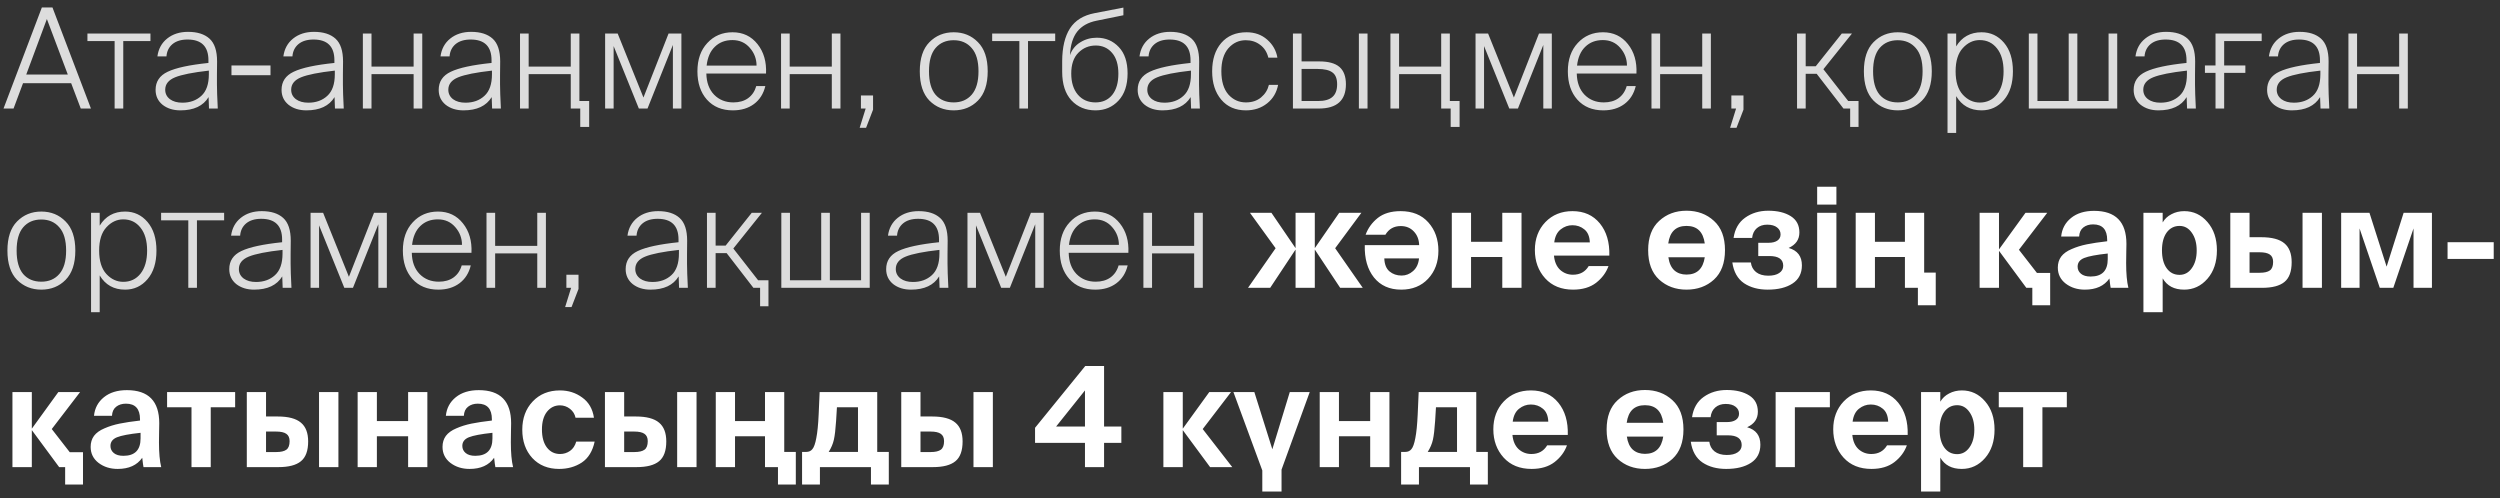
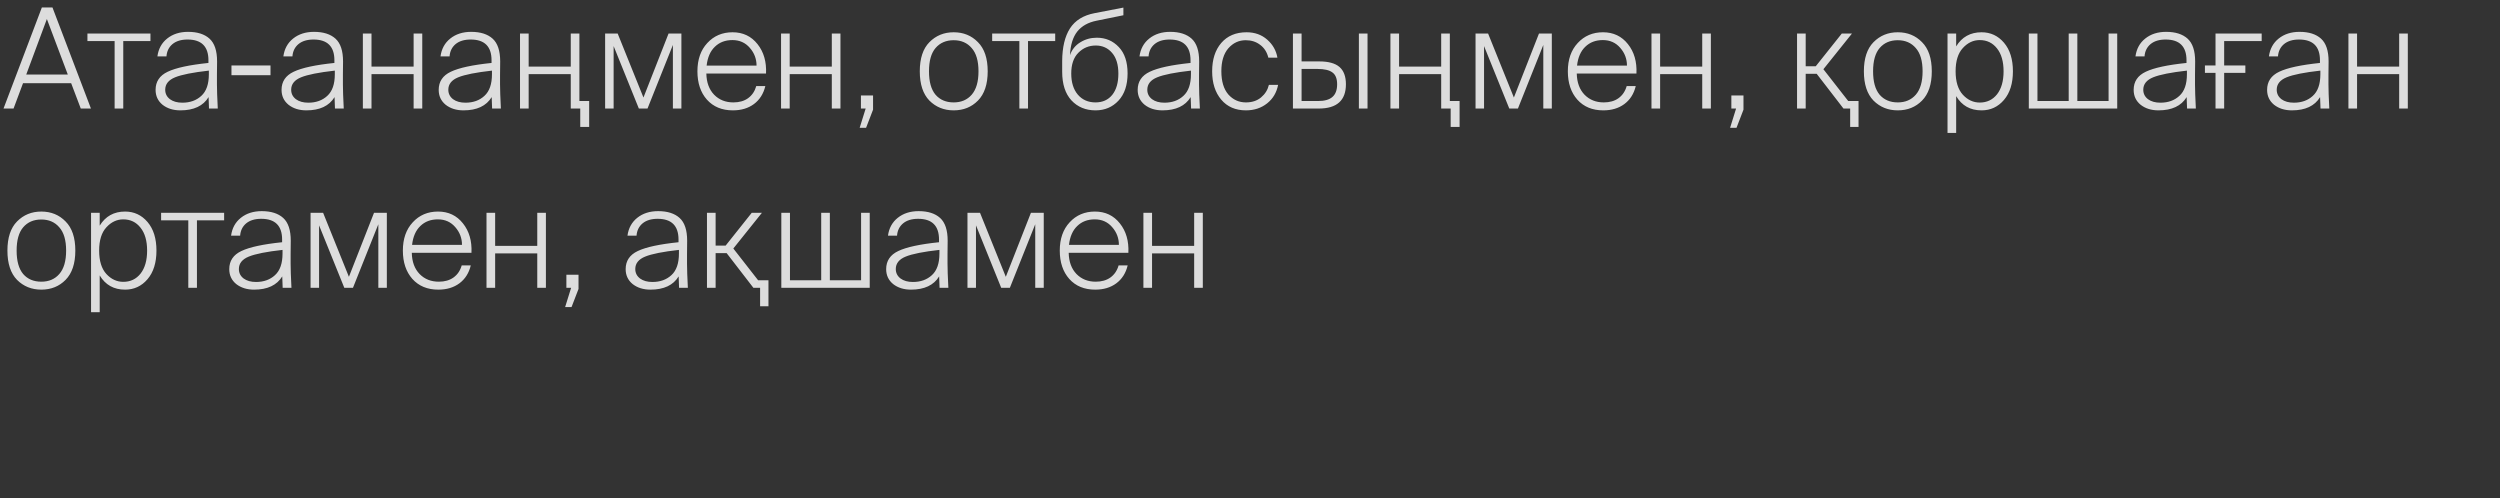
<svg xmlns="http://www.w3.org/2000/svg" width="251" height="50" viewBox="0 0 251 50" fill="none">
  <rect x="0" y="0" width="251" height="50" fill="#333333" stroke="none" />
  <path d="M0.353 10.898L4.203 0.748H5.267L9.131 10.898H8.109L7.143 8.35H2.313L1.361 10.898H0.353ZM4.707 1.91L2.635 7.482H6.807L4.707 1.91ZM12.376 10.898H11.508V4.122H8.778V3.366H15.106V4.122H12.376V10.898ZM16.587 9.008C16.587 9.4 16.746 9.718 17.063 9.96C17.381 10.194 17.796 10.31 18.309 10.31C19.084 10.31 19.718 10.082 20.213 9.624C20.717 9.167 20.969 8.444 20.969 7.454V7.09C19.373 7.268 18.244 7.492 17.581 7.762C16.919 8.033 16.587 8.448 16.587 9.008ZM20.983 10.898L20.941 9.75C20.4 10.637 19.457 11.08 18.113 11.08C17.395 11.08 16.797 10.893 16.321 10.52C15.854 10.137 15.621 9.638 15.621 9.022C15.621 8.192 16.027 7.585 16.839 7.202C17.66 6.81 19.023 6.516 20.927 6.32V6.054C20.927 4.664 20.227 3.968 18.827 3.968C18.192 3.968 17.689 4.122 17.315 4.43C16.951 4.738 16.75 5.149 16.713 5.662H15.803C15.906 4.906 16.233 4.309 16.783 3.87C17.343 3.422 18.043 3.198 18.883 3.198C19.817 3.198 20.535 3.427 21.039 3.884C21.543 4.342 21.795 5.102 21.795 6.166C21.795 6.558 21.791 7.006 21.781 7.51C21.781 8.005 21.781 8.332 21.781 8.49C21.781 8.994 21.809 9.797 21.865 10.898H20.983ZM27.159 7.552H23.239V6.572H27.159V7.552ZM29.234 9.008C29.234 9.4 29.392 9.718 29.71 9.96C30.027 10.194 30.442 10.31 30.956 10.31C31.73 10.31 32.365 10.082 32.86 9.624C33.364 9.167 33.616 8.444 33.616 7.454V7.09C32.02 7.268 30.89 7.492 30.228 7.762C29.565 8.033 29.234 8.448 29.234 9.008ZM33.63 10.898L33.588 9.75C33.046 10.637 32.104 11.08 30.76 11.08C30.041 11.08 29.444 10.893 28.968 10.52C28.501 10.137 28.268 9.638 28.268 9.022C28.268 8.192 28.674 7.585 29.486 7.202C30.307 6.81 31.67 6.516 33.574 6.32V6.054C33.574 4.664 32.874 3.968 31.474 3.968C30.839 3.968 30.335 4.122 29.962 4.43C29.598 4.738 29.397 5.149 29.36 5.662H28.45C28.552 4.906 28.879 4.309 29.43 3.87C29.99 3.422 30.69 3.198 31.53 3.198C32.463 3.198 33.182 3.427 33.686 3.884C34.19 4.342 34.442 5.102 34.442 6.166C34.442 6.558 34.437 7.006 34.428 7.51C34.428 8.005 34.428 8.332 34.428 8.49C34.428 8.994 34.456 9.797 34.512 10.898H33.63ZM37.299 10.898H36.431V3.366H37.299V6.684H41.527V3.366H42.395V10.898H41.527V7.44H37.299V10.898ZM45.011 9.008C45.011 9.4 45.17 9.718 45.487 9.96C45.804 10.194 46.22 10.31 46.733 10.31C47.508 10.31 48.142 10.082 48.637 9.624C49.141 9.167 49.393 8.444 49.393 7.454V7.09C47.797 7.268 46.668 7.492 46.005 7.762C45.342 8.033 45.011 8.448 45.011 9.008ZM49.407 10.898L49.365 9.75C48.824 10.637 47.881 11.08 46.537 11.08C45.818 11.08 45.221 10.893 44.745 10.52C44.278 10.137 44.045 9.638 44.045 9.022C44.045 8.192 44.451 7.585 45.263 7.202C46.084 6.81 47.447 6.516 49.351 6.32V6.054C49.351 4.664 48.651 3.968 47.251 3.968C46.616 3.968 46.112 4.122 45.739 4.43C45.375 4.738 45.174 5.149 45.137 5.662H44.227C44.33 4.906 44.656 4.309 45.207 3.87C45.767 3.422 46.467 3.198 47.307 3.198C48.24 3.198 48.959 3.427 49.463 3.884C49.967 4.342 50.219 5.102 50.219 6.166C50.219 6.558 50.214 7.006 50.205 7.51C50.205 8.005 50.205 8.332 50.205 8.49C50.205 8.994 50.233 9.797 50.289 10.898H49.407ZM59.153 12.746H58.257V10.898H57.304V7.44H53.077V10.898H52.209V3.366H53.077V6.684H57.304V3.366H58.172V10.142H59.153V12.746ZM61.608 10.898H60.754V3.366H62.014L64.603 9.792L67.124 3.366H68.412V10.898H67.558V4.514L65.01 10.898H64.141L61.608 4.626V10.898ZM73.577 11.08C72.485 11.08 71.617 10.721 70.973 10.002C70.338 9.284 70.021 8.336 70.021 7.16C70.021 5.975 70.352 5.028 71.015 4.318C71.677 3.6 72.522 3.24 73.549 3.24C74.594 3.24 75.429 3.637 76.055 4.43C76.68 5.214 76.965 6.199 76.909 7.384H70.917C70.935 8.28 71.197 8.99 71.701 9.512C72.205 10.025 72.849 10.282 73.633 10.282C74.221 10.282 74.711 10.142 75.103 9.862C75.504 9.573 75.779 9.167 75.929 8.644H76.839C76.652 9.419 76.269 10.021 75.691 10.45C75.121 10.87 74.417 11.08 73.577 11.08ZM75.285 4.808C74.837 4.286 74.253 4.024 73.535 4.024C72.816 4.024 72.228 4.248 71.771 4.696C71.313 5.135 71.038 5.765 70.945 6.586H75.957C75.957 5.914 75.733 5.322 75.285 4.808ZM79.285 10.898H78.418V3.366H79.285V6.684H83.513V3.366H84.382V10.898H83.513V7.44H79.285V10.898ZM86.437 10.898V9.582H87.655V11.01L86.955 12.83H86.311L86.913 10.898H86.437ZM93.929 4.822C93.49 5.336 93.271 6.115 93.271 7.16C93.271 8.206 93.49 8.99 93.929 9.512C94.377 10.025 94.983 10.282 95.749 10.282C96.505 10.282 97.107 10.025 97.555 9.512C98.012 8.99 98.241 8.206 98.241 7.16C98.241 6.115 98.012 5.336 97.555 4.822C97.107 4.3 96.505 4.038 95.749 4.038C94.983 4.038 94.377 4.3 93.929 4.822ZM93.313 10.1C92.669 9.438 92.347 8.458 92.347 7.16C92.347 5.863 92.669 4.888 93.313 4.234C93.966 3.572 94.778 3.24 95.749 3.24C96.729 3.24 97.541 3.572 98.185 4.234C98.838 4.888 99.165 5.863 99.165 7.16C99.165 8.458 98.838 9.438 98.185 10.1C97.541 10.754 96.729 11.08 95.749 11.08C94.778 11.08 93.966 10.754 93.313 10.1ZM103.212 10.898H102.344V4.122H99.614V3.366H105.942V4.122H103.212V10.898ZM109.989 11.08C108.999 11.08 108.192 10.744 107.567 10.072C106.951 9.4 106.643 8.444 106.643 7.202V6.124C106.652 4.743 106.913 3.651 107.427 2.848C107.949 2.046 108.771 1.537 109.891 1.322L112.789 0.762V1.532L110.101 2.078C109.251 2.246 108.603 2.61 108.155 3.17C107.716 3.73 107.473 4.519 107.427 5.536C107.623 4.976 107.968 4.547 108.463 4.248C108.957 3.94 109.508 3.786 110.115 3.786C111.001 3.786 111.739 4.099 112.327 4.724C112.915 5.34 113.209 6.222 113.209 7.37C113.209 8.537 112.905 9.447 112.299 10.1C111.692 10.754 110.922 11.08 109.989 11.08ZM109.989 10.282C110.698 10.282 111.258 10.03 111.669 9.526C112.079 9.013 112.285 8.304 112.285 7.398C112.285 6.493 112.075 5.798 111.655 5.312C111.235 4.818 110.689 4.57 110.017 4.57C109.326 4.57 108.743 4.813 108.267 5.298C107.791 5.774 107.553 6.47 107.553 7.384C107.553 8.271 107.772 8.976 108.211 9.498C108.659 10.021 109.251 10.282 109.989 10.282ZM115.189 9.008C115.189 9.4 115.347 9.718 115.665 9.96C115.982 10.194 116.397 10.31 116.911 10.31C117.685 10.31 118.32 10.082 118.815 9.624C119.319 9.167 119.571 8.444 119.571 7.454V7.09C117.975 7.268 116.845 7.492 116.183 7.762C115.52 8.033 115.189 8.448 115.189 9.008ZM119.585 10.898L119.543 9.75C119.001 10.637 118.059 11.08 116.715 11.08C115.996 11.08 115.399 10.893 114.923 10.52C114.456 10.137 114.223 9.638 114.223 9.022C114.223 8.192 114.629 7.585 115.441 7.202C116.262 6.81 117.625 6.516 119.529 6.32V6.054C119.529 4.664 118.829 3.968 117.429 3.968C116.794 3.968 116.29 4.122 115.917 4.43C115.553 4.738 115.352 5.149 115.315 5.662H114.405C114.507 4.906 114.834 4.309 115.385 3.87C115.945 3.422 116.645 3.198 117.485 3.198C118.418 3.198 119.137 3.427 119.641 3.884C120.145 4.342 120.397 5.102 120.397 6.166C120.397 6.558 120.392 7.006 120.383 7.51C120.383 8.005 120.383 8.332 120.383 8.49C120.383 8.994 120.411 9.797 120.467 10.898H119.585ZM125.158 3.24C125.98 3.24 126.67 3.488 127.23 3.982C127.79 4.477 128.131 5.079 128.252 5.788H127.342C127.202 5.228 126.927 4.799 126.516 4.5C126.115 4.192 125.634 4.038 125.074 4.038C124.384 4.038 123.8 4.309 123.324 4.85C122.858 5.392 122.624 6.157 122.624 7.146C122.624 8.164 122.858 8.943 123.324 9.484C123.8 10.016 124.388 10.282 125.088 10.282C125.704 10.282 126.213 10.114 126.614 9.778C127.016 9.442 127.277 9.022 127.398 8.518H128.322C128.173 9.293 127.804 9.914 127.216 10.38C126.628 10.847 125.919 11.08 125.088 11.08C124.043 11.08 123.217 10.721 122.61 10.002C122.004 9.284 121.7 8.336 121.7 7.16C121.7 5.975 122.004 5.028 122.61 4.318C123.226 3.6 124.076 3.24 125.158 3.24ZM132.4 10.898H129.81V3.366H130.678V6.166H132.456C133.38 6.166 134.057 6.353 134.486 6.726C134.915 7.1 135.13 7.678 135.13 8.462C135.13 10.086 134.22 10.898 132.4 10.898ZM130.678 6.922V10.142H132.344C132.988 10.142 133.464 10.007 133.772 9.736C134.089 9.466 134.248 9.041 134.248 8.462C134.248 7.893 134.089 7.496 133.772 7.272C133.464 7.039 132.965 6.922 132.274 6.922H130.678ZM137.3 10.898H136.432V3.366H137.3V10.898ZM146.543 12.746H145.647V10.898H144.695V7.44H140.467V10.898H139.599V3.366H140.467V6.684H144.695V3.366H145.563V10.142H146.543V12.746ZM148.998 10.898H148.144V3.366H149.404L151.994 9.792L154.514 3.366H155.802V10.898H154.948V4.514L152.4 10.898H151.532L148.998 4.626V10.898ZM160.967 11.08C159.875 11.08 159.007 10.721 158.363 10.002C157.729 9.284 157.411 8.336 157.411 7.16C157.411 5.975 157.743 5.028 158.405 4.318C159.068 3.6 159.913 3.24 160.939 3.24C161.985 3.24 162.82 3.637 163.445 4.43C164.071 5.214 164.355 6.199 164.299 7.384H158.307C158.326 8.28 158.587 8.99 159.091 9.512C159.595 10.025 160.239 10.282 161.023 10.282C161.611 10.282 162.101 10.142 162.493 9.862C162.895 9.573 163.17 9.167 163.319 8.644H164.229C164.043 9.419 163.66 10.021 163.081 10.45C162.512 10.87 161.807 11.08 160.967 11.08ZM162.675 4.808C162.227 4.286 161.644 4.024 160.925 4.024C160.207 4.024 159.619 4.248 159.161 4.696C158.704 5.135 158.429 5.765 158.335 6.586H163.347C163.347 5.914 163.123 5.322 162.675 4.808ZM166.676 10.898H165.808V3.366H166.676V6.684H170.904V3.366H171.772V10.898H170.904V7.44H166.676V10.898ZM173.828 10.898V9.582H175.046V11.01L174.346 12.83H173.702L174.304 10.898H173.828ZM186.597 12.746H185.757V10.898H185.085L182.397 7.412H181.291V10.898H180.423V3.366H181.291V6.656H182.299L184.917 3.366H185.939L183.069 6.95L185.561 10.142H186.597V12.746ZM188.716 4.822C188.277 5.336 188.058 6.115 188.058 7.16C188.058 8.206 188.277 8.99 188.716 9.512C189.164 10.025 189.771 10.282 190.536 10.282C191.292 10.282 191.894 10.025 192.342 9.512C192.799 8.99 193.028 8.206 193.028 7.16C193.028 6.115 192.799 5.336 192.342 4.822C191.894 4.3 191.292 4.038 190.536 4.038C189.771 4.038 189.164 4.3 188.716 4.822ZM188.1 10.1C187.456 9.438 187.134 8.458 187.134 7.16C187.134 5.863 187.456 4.888 188.1 4.234C188.753 3.572 189.565 3.24 190.536 3.24C191.516 3.24 192.328 3.572 192.972 4.234C193.625 4.888 193.952 5.863 193.952 7.16C193.952 8.458 193.625 9.438 192.972 10.1C192.328 10.754 191.516 11.08 190.536 11.08C189.565 11.08 188.753 10.754 188.1 10.1ZM197.071 4.822C196.585 5.345 196.343 6.124 196.343 7.16C196.343 8.196 196.585 8.98 197.071 9.512C197.556 10.035 198.121 10.296 198.765 10.296C199.483 10.296 200.062 10.021 200.501 9.47C200.939 8.91 201.159 8.14 201.159 7.16C201.159 6.18 200.939 5.415 200.501 4.864C200.062 4.304 199.483 4.024 198.765 4.024C198.121 4.024 197.556 4.29 197.071 4.822ZM201.201 4.29C201.798 4.99 202.097 5.947 202.097 7.16C202.097 8.374 201.798 9.33 201.201 10.03C200.603 10.73 199.852 11.08 198.947 11.08C197.817 11.08 196.968 10.604 196.399 9.652V13.348H195.531V3.366H196.399V4.654C196.977 3.712 197.827 3.24 198.947 3.24C199.852 3.24 200.603 3.59 201.201 4.29ZM212.569 10.898H203.693V3.366H204.561V10.142H207.697V3.366H208.565V10.142H211.701V3.366H212.569V10.898ZM215.185 9.008C215.185 9.4 215.344 9.718 215.661 9.96C215.978 10.194 216.394 10.31 216.907 10.31C217.682 10.31 218.316 10.082 218.811 9.624C219.315 9.167 219.567 8.444 219.567 7.454V7.09C217.971 7.268 216.842 7.492 216.179 7.762C215.516 8.033 215.185 8.448 215.185 9.008ZM219.581 10.898L219.539 9.75C218.998 10.637 218.055 11.08 216.711 11.08C215.992 11.08 215.395 10.893 214.919 10.52C214.452 10.137 214.219 9.638 214.219 9.022C214.219 8.192 214.625 7.585 215.437 7.202C216.258 6.81 217.621 6.516 219.525 6.32V6.054C219.525 4.664 218.825 3.968 217.425 3.968C216.79 3.968 216.286 4.122 215.913 4.43C215.549 4.738 215.348 5.149 215.311 5.662H214.401C214.504 4.906 214.83 4.309 215.381 3.87C215.941 3.422 216.641 3.198 217.481 3.198C218.414 3.198 219.133 3.427 219.637 3.884C220.141 4.342 220.393 5.102 220.393 6.166C220.393 6.558 220.388 7.006 220.379 7.51C220.379 8.005 220.379 8.332 220.379 8.49C220.379 8.994 220.407 9.797 220.463 10.898H219.581ZM223.306 10.898H222.438V7.314H221.374V6.572H222.438V3.366H227.072V4.122H223.306V6.572H225.434V7.314H223.306V10.898ZM228.583 9.008C228.583 9.4 228.742 9.718 229.059 9.96C229.377 10.194 229.792 10.31 230.305 10.31C231.08 10.31 231.715 10.082 232.209 9.624C232.713 9.167 232.965 8.444 232.965 7.454V7.09C231.369 7.268 230.24 7.492 229.577 7.762C228.915 8.033 228.583 8.448 228.583 9.008ZM232.979 10.898L232.937 9.75C232.396 10.637 231.453 11.08 230.109 11.08C229.391 11.08 228.793 10.893 228.317 10.52C227.851 10.137 227.617 9.638 227.617 9.022C227.617 8.192 228.023 7.585 228.835 7.202C229.657 6.81 231.019 6.516 232.923 6.32V6.054C232.923 4.664 232.223 3.968 230.823 3.968C230.189 3.968 229.685 4.122 229.311 4.43C228.947 4.738 228.747 5.149 228.709 5.662H227.799C227.902 4.906 228.229 4.309 228.779 3.87C229.339 3.422 230.039 3.198 230.879 3.198C231.813 3.198 232.531 3.427 233.035 3.884C233.539 4.342 233.791 5.102 233.791 6.166C233.791 6.558 233.787 7.006 233.777 7.51C233.777 8.005 233.777 8.332 233.777 8.49C233.777 8.994 233.805 9.797 233.861 10.898H232.979ZM236.649 10.898H235.781V3.366H236.649V6.684H240.877V3.366H241.745V10.898H240.877V7.44H236.649V10.898ZM2.327 22.822C1.889 23.335 1.669 24.115 1.669 25.16C1.669 26.206 1.889 26.989 2.327 27.512C2.775 28.026 3.382 28.282 4.147 28.282C4.903 28.282 5.505 28.026 5.953 27.512C6.411 26.989 6.639 26.206 6.639 25.16C6.639 24.115 6.411 23.335 5.953 22.822C5.505 22.299 4.903 22.038 4.147 22.038C3.382 22.038 2.775 22.299 2.327 22.822ZM1.711 28.1C1.067 27.438 0.745 26.457 0.745 25.16C0.745 23.863 1.067 22.887 1.711 22.234C2.365 21.572 3.177 21.24 4.147 21.24C5.127 21.24 5.939 21.572 6.583 22.234C7.237 22.887 7.563 23.863 7.563 25.16C7.563 26.457 7.237 27.438 6.583 28.1C5.939 28.753 5.127 29.08 4.147 29.08C3.177 29.08 2.365 28.753 1.711 28.1ZM10.682 22.822C10.197 23.345 9.954 24.124 9.954 25.16C9.954 26.196 10.197 26.98 10.682 27.512C11.168 28.035 11.732 28.296 12.376 28.296C13.095 28.296 13.674 28.021 14.112 27.47C14.551 26.91 14.77 26.14 14.77 25.16C14.77 24.18 14.551 23.415 14.112 22.864C13.674 22.304 13.095 22.024 12.376 22.024C11.732 22.024 11.168 22.29 10.682 22.822ZM14.812 22.29C15.409 22.99 15.708 23.947 15.708 25.16C15.708 26.373 15.409 27.33 14.812 28.03C14.215 28.73 13.463 29.08 12.558 29.08C11.429 29.08 10.579 28.604 10.01 27.652V31.348H9.142V21.366H10.01V22.654C10.589 21.712 11.438 21.24 12.558 21.24C13.463 21.24 14.215 21.59 14.812 22.29ZM19.773 28.898H18.905V22.122H16.175V21.366H22.503V22.122H19.773V28.898ZM23.984 27.008C23.984 27.4 24.142 27.718 24.46 27.96C24.777 28.194 25.192 28.31 25.706 28.31C26.48 28.31 27.115 28.081 27.61 27.624C28.114 27.167 28.366 26.444 28.366 25.454V25.09C26.77 25.267 25.64 25.491 24.978 25.762C24.315 26.033 23.984 26.448 23.984 27.008ZM28.38 28.898L28.338 27.75C27.796 28.637 26.854 29.08 25.51 29.08C24.791 29.08 24.194 28.893 23.718 28.52C23.251 28.137 23.018 27.638 23.018 27.022C23.018 26.192 23.424 25.585 24.236 25.202C25.057 24.81 26.42 24.516 28.324 24.32V24.054C28.324 22.663 27.624 21.968 26.224 21.968C25.589 21.968 25.085 22.122 24.712 22.43C24.348 22.738 24.147 23.149 24.11 23.662H23.2C23.302 22.906 23.629 22.309 24.18 21.87C24.74 21.422 25.44 21.198 26.28 21.198C27.213 21.198 27.932 21.427 28.436 21.884C28.94 22.341 29.192 23.102 29.192 24.166C29.192 24.558 29.187 25.006 29.178 25.51C29.178 26.005 29.178 26.331 29.178 26.49C29.178 26.994 29.206 27.797 29.262 28.898H28.38ZM32.035 28.898H31.181V21.366H32.441L35.031 27.792L37.551 21.366H38.839V28.898H37.985V22.514L35.437 28.898H34.569L32.035 22.626V28.898ZM44.004 29.08C42.912 29.08 42.044 28.721 41.4 28.002C40.766 27.284 40.448 26.336 40.448 25.16C40.448 23.975 40.78 23.027 41.442 22.318C42.105 21.599 42.95 21.24 43.976 21.24C45.022 21.24 45.857 21.637 46.482 22.43C47.108 23.214 47.392 24.199 47.336 25.384H41.344C41.363 26.28 41.624 26.989 42.128 27.512C42.632 28.026 43.276 28.282 44.06 28.282C44.648 28.282 45.138 28.142 45.53 27.862C45.932 27.573 46.207 27.167 46.356 26.644H47.266C47.08 27.419 46.697 28.021 46.118 28.45C45.549 28.87 44.844 29.08 44.004 29.08ZM45.712 22.808C45.264 22.285 44.681 22.024 43.962 22.024C43.244 22.024 42.656 22.248 42.198 22.696C41.741 23.135 41.466 23.765 41.372 24.586H46.384C46.384 23.914 46.16 23.322 45.712 22.808ZM49.713 28.898H48.845V21.366H49.713V24.684H53.941V21.366H54.809V28.898H53.941V25.44H49.713V28.898ZM56.865 28.898V27.582H58.083V29.01L57.383 30.83H56.739L57.341 28.898H56.865ZM63.782 27.008C63.782 27.4 63.941 27.718 64.258 27.96C64.576 28.194 64.991 28.31 65.504 28.31C66.279 28.31 66.914 28.081 67.409 27.624C67.912 27.167 68.165 26.444 68.165 25.454V25.09C66.569 25.267 65.439 25.491 64.776 25.762C64.114 26.033 63.782 26.448 63.782 27.008ZM68.178 28.898L68.136 27.75C67.595 28.637 66.653 29.08 65.308 29.08C64.59 29.08 63.992 28.893 63.517 28.52C63.05 28.137 62.816 27.638 62.816 27.022C62.816 26.192 63.222 25.585 64.034 25.202C64.856 24.81 66.219 24.516 68.123 24.32V24.054C68.123 22.663 67.422 21.968 66.022 21.968C65.388 21.968 64.884 22.122 64.51 22.43C64.147 22.738 63.946 23.149 63.908 23.662H62.998C63.101 22.906 63.428 22.309 63.978 21.87C64.538 21.422 65.239 21.198 66.079 21.198C67.012 21.198 67.731 21.427 68.234 21.884C68.739 22.341 68.99 23.102 68.99 24.166C68.99 24.558 68.986 25.006 68.977 25.51C68.977 26.005 68.977 26.331 68.977 26.49C68.977 26.994 69.004 27.797 69.061 28.898H68.178ZM77.154 30.746H76.314V28.898H75.642L72.954 25.412H71.848V28.898H70.98V21.366H71.848V24.656H72.856L75.474 21.366H76.496L73.626 24.95L76.118 28.142H77.154V30.746ZM87.321 28.898H78.445V21.366H79.313V28.142H82.449V21.366H83.317V28.142H86.453V21.366H87.321V28.898ZM89.937 27.008C89.937 27.4 90.096 27.718 90.413 27.96C90.73 28.194 91.145 28.31 91.659 28.31C92.433 28.31 93.068 28.081 93.563 27.624C94.067 27.167 94.319 26.444 94.319 25.454V25.09C92.723 25.267 91.594 25.491 90.931 25.762C90.268 26.033 89.937 26.448 89.937 27.008ZM94.333 28.898L94.291 27.75C93.749 28.637 92.807 29.08 91.463 29.08C90.744 29.08 90.147 28.893 89.671 28.52C89.204 28.137 88.971 27.638 88.971 27.022C88.971 26.192 89.377 25.585 90.189 25.202C91.01 24.81 92.373 24.516 94.277 24.32V24.054C94.277 22.663 93.577 21.968 92.177 21.968C91.542 21.968 91.038 22.122 90.665 22.43C90.301 22.738 90.1 23.149 90.063 23.662H89.153C89.255 22.906 89.582 22.309 90.133 21.87C90.693 21.422 91.393 21.198 92.233 21.198C93.166 21.198 93.885 21.427 94.389 21.884C94.893 22.341 95.145 23.102 95.145 24.166C95.145 24.558 95.14 25.006 95.131 25.51C95.131 26.005 95.131 26.331 95.131 26.49C95.131 26.994 95.159 27.797 95.215 28.898H94.333ZM97.988 28.898H97.134V21.366H98.394L100.984 27.792L103.504 21.366H104.792V28.898H103.938V22.514L101.39 28.898H100.522L97.988 22.626V28.898ZM109.957 29.08C108.865 29.08 107.997 28.721 107.353 28.002C106.719 27.284 106.401 26.336 106.401 25.16C106.401 23.975 106.733 23.027 107.395 22.318C108.058 21.599 108.903 21.24 109.929 21.24C110.975 21.24 111.81 21.637 112.435 22.43C113.061 23.214 113.345 24.199 113.289 25.384H107.297C107.316 26.28 107.577 26.989 108.081 27.512C108.585 28.026 109.229 28.282 110.013 28.282C110.601 28.282 111.091 28.142 111.483 27.862C111.885 27.573 112.16 27.167 112.309 26.644H113.219C113.033 27.419 112.65 28.021 112.071 28.45C111.502 28.87 110.797 29.08 109.957 29.08ZM111.665 22.808C111.217 22.285 110.634 22.024 109.915 22.024C109.197 22.024 108.609 22.248 108.151 22.696C107.694 23.135 107.419 23.765 107.325 24.586H112.337C112.337 23.914 112.113 23.322 111.665 22.808ZM115.666 28.898H114.798V21.366H115.666V24.684H119.894V21.366H120.762V28.898H119.894V25.44H115.666V28.898Z" fill="#DDDDDD" />
-   <path d="M127.526 28.898H125.3L128.072 24.922L125.496 21.366H127.652L130.06 24.894H130.074V21.366H132.006V24.894H132.02L134.456 21.366H136.682L134.05 24.922L136.822 28.898H134.554L132.02 25.076H132.006V28.898H130.074V25.076H130.06L127.526 28.898ZM140.678 29.08C139.512 29.08 138.602 28.674 137.948 27.862C137.295 27.041 136.987 25.958 137.024 24.614H142.484C142.466 24.045 142.284 23.583 141.938 23.228C141.602 22.873 141.168 22.696 140.636 22.696C139.955 22.696 139.442 22.985 139.096 23.564H137.108C137.351 22.901 137.757 22.341 138.326 21.884C138.905 21.427 139.67 21.198 140.622 21.198C141.808 21.198 142.736 21.576 143.408 22.332C144.08 23.088 144.416 24.035 144.416 25.174C144.416 26.313 144.071 27.251 143.38 27.988C142.699 28.716 141.798 29.08 140.678 29.08ZM140.72 27.666C141.15 27.666 141.532 27.517 141.868 27.218C142.214 26.919 142.414 26.495 142.47 25.944H138.984C139.003 26.532 139.176 26.966 139.502 27.246C139.838 27.526 140.244 27.666 140.72 27.666ZM147.693 28.898H145.761V21.366H147.693V24.278H150.829V21.366H152.761V28.898H150.829V25.804H147.693V28.898ZM161.577 25.664H156.019C156.075 26.28 156.28 26.756 156.635 27.092C156.999 27.419 157.428 27.582 157.923 27.582C158.632 27.582 159.159 27.293 159.505 26.714H161.493C161.259 27.367 160.844 27.927 160.247 28.394C159.649 28.852 158.879 29.08 157.937 29.08C156.761 29.08 155.827 28.702 155.137 27.946C154.446 27.181 154.101 26.233 154.101 25.104C154.101 23.975 154.451 23.041 155.151 22.304C155.86 21.567 156.77 21.198 157.881 21.198C159.038 21.198 159.953 21.609 160.625 22.43C161.297 23.252 161.614 24.329 161.577 25.664ZM157.867 22.612C157.437 22.612 157.045 22.752 156.691 23.032C156.336 23.312 156.121 23.746 156.047 24.334H159.617C159.598 23.746 159.416 23.312 159.071 23.032C158.735 22.752 158.333 22.612 157.867 22.612ZM169.325 29.08C168.233 29.08 167.319 28.744 166.581 28.072C165.844 27.391 165.475 26.406 165.475 25.118C165.475 23.83 165.844 22.85 166.581 22.178C167.319 21.497 168.233 21.156 169.325 21.156C170.427 21.156 171.346 21.497 172.083 22.178C172.821 22.85 173.189 23.83 173.189 25.118C173.189 26.406 172.821 27.391 172.083 28.072C171.346 28.744 170.427 29.08 169.325 29.08ZM169.325 27.568C170.371 27.568 170.982 26.989 171.159 25.832H167.505C167.589 26.42 167.79 26.859 168.107 27.148C168.425 27.428 168.831 27.568 169.325 27.568ZM167.491 24.446H171.159C171.001 23.27 170.389 22.682 169.325 22.682C168.261 22.682 167.65 23.27 167.491 24.446ZM177.481 29.08C176.538 29.08 175.745 28.866 175.101 28.436C174.457 27.997 174.065 27.302 173.925 26.35H175.787C175.834 26.752 176.006 27.073 176.305 27.316C176.613 27.559 177.024 27.68 177.537 27.68C178.004 27.68 178.368 27.591 178.629 27.414C178.9 27.237 179.035 26.994 179.035 26.686C179.035 26.033 178.573 25.706 177.649 25.706H176.529V24.376H177.565C177.929 24.376 178.218 24.306 178.433 24.166C178.657 24.017 178.769 23.807 178.769 23.536C178.769 23.247 178.652 23.014 178.419 22.836C178.186 22.649 177.854 22.556 177.425 22.556C177.005 22.556 176.66 22.673 176.389 22.906C176.118 23.14 175.96 23.466 175.913 23.886H174.051C174.182 22.99 174.569 22.314 175.213 21.856C175.866 21.39 176.641 21.156 177.537 21.156C178.461 21.156 179.212 21.338 179.791 21.702C180.37 22.066 180.659 22.612 180.659 23.34C180.659 24.049 180.3 24.567 179.581 24.894C180.468 25.146 180.911 25.73 180.911 26.644C180.911 27.447 180.598 28.053 179.973 28.464C179.348 28.875 178.517 29.08 177.481 29.08ZM182.443 21.366H184.375V28.898H182.443V21.366ZM182.443 18.748H184.375V20.54H182.443V18.748ZM194.348 30.648H192.556V28.898H191.254V25.804H188.244V28.898H186.312V21.366H188.244V24.278H191.254V21.366H193.186V27.372H194.348V30.648ZM205.837 30.648H204.045V28.898H203.443L200.713 25.202H200.699V28.898H198.753V21.366H200.699V25.02H200.713L203.359 21.366H205.543L202.701 25.076L204.507 27.4H205.837V30.648ZM211.617 26.014V25.454C210.478 25.576 209.69 25.725 209.251 25.902C208.812 26.079 208.593 26.369 208.593 26.77C208.593 27.059 208.705 27.297 208.929 27.484C209.153 27.671 209.475 27.764 209.895 27.764C211.043 27.764 211.617 27.181 211.617 26.014ZM211.785 27.96C211.262 28.707 210.441 29.08 209.321 29.08C208.574 29.08 207.935 28.88 207.403 28.478C206.871 28.067 206.605 27.531 206.605 26.868C206.605 26.439 206.717 26.07 206.941 25.762C207.174 25.454 207.524 25.202 207.991 25.006C208.458 24.801 208.966 24.642 209.517 24.53C210.068 24.418 210.749 24.316 211.561 24.222V24.096C211.561 23.051 211.09 22.528 210.147 22.528C209.755 22.528 209.428 22.631 209.167 22.836C208.906 23.041 208.766 23.345 208.747 23.746H206.941C207.016 22.981 207.347 22.36 207.935 21.884C208.523 21.408 209.293 21.17 210.245 21.17C212.41 21.17 213.493 22.276 213.493 24.488C213.493 24.526 213.488 24.791 213.479 25.286C213.47 25.771 213.465 26.145 213.465 26.406C213.465 27.461 213.54 28.291 213.689 28.898H211.911C211.883 28.777 211.841 28.464 211.785 27.96ZM218.826 27.596C219.33 27.596 219.741 27.372 220.058 26.924C220.385 26.467 220.548 25.874 220.548 25.146C220.548 24.418 220.385 23.826 220.058 23.368C219.741 22.911 219.33 22.682 218.826 22.682C218.294 22.682 217.865 22.901 217.538 23.34C217.221 23.779 217.062 24.376 217.062 25.132C217.062 25.898 217.221 26.5 217.538 26.938C217.856 27.377 218.285 27.596 218.826 27.596ZM217.132 31.348H215.2V21.366H217.132V22.332C217.338 21.977 217.632 21.702 218.014 21.506C218.397 21.301 218.826 21.198 219.302 21.198C220.226 21.198 221.001 21.562 221.626 22.29C222.261 23.018 222.578 23.965 222.578 25.132C222.578 26.308 222.261 27.26 221.626 27.988C220.992 28.716 220.212 29.08 219.288 29.08C218.29 29.08 217.571 28.702 217.132 27.946V31.348ZM227.101 28.898H223.923V21.366H225.855V23.816H227.031C228.095 23.816 228.87 24.021 229.355 24.432C229.84 24.834 230.083 25.463 230.083 26.322C230.083 27.256 229.84 27.918 229.355 28.31C228.879 28.702 228.128 28.898 227.101 28.898ZM225.855 25.328V27.386H226.877C227.344 27.386 227.684 27.307 227.899 27.148C228.114 26.989 228.221 26.705 228.221 26.294C228.221 25.949 228.109 25.701 227.885 25.552C227.67 25.403 227.33 25.328 226.863 25.328H225.855ZM233.121 28.898H231.175V21.366H233.121V28.898ZM236.9 28.898H235.052V21.366H237.894L239.616 26.77L241.324 21.366H244.166V28.898H242.318V22.934L240.288 28.898H238.93L236.9 22.934V28.898ZM250.369 26H245.735V24.32H250.369V26ZM8.333 48.648H6.541V46.898H5.939L3.209 43.202H3.195V46.898H1.249V39.366H3.195V43.02H3.209L5.855 39.366H8.039L5.197 43.076L7.003 45.4H8.333V48.648ZM14.113 44.014V43.454C12.974 43.575 12.186 43.725 11.747 43.902C11.308 44.08 11.089 44.369 11.089 44.77C11.089 45.059 11.201 45.297 11.425 45.484C11.649 45.671 11.971 45.764 12.391 45.764C13.539 45.764 14.113 45.181 14.113 44.014ZM14.281 45.96C13.758 46.707 12.937 47.08 11.817 47.08C11.07 47.08 10.431 46.88 9.899 46.478C9.367 46.068 9.101 45.531 9.101 44.868C9.101 44.439 9.213 44.07 9.437 43.762C9.67 43.454 10.02 43.202 10.487 43.006C10.954 42.801 11.462 42.642 12.013 42.53C12.564 42.418 13.245 42.316 14.057 42.222V42.096C14.057 41.051 13.586 40.528 12.643 40.528C12.251 40.528 11.924 40.631 11.663 40.836C11.402 41.041 11.262 41.345 11.243 41.746H9.437C9.512 40.981 9.843 40.36 10.431 39.884C11.019 39.408 11.789 39.17 12.741 39.17C14.906 39.17 15.989 40.276 15.989 42.488C15.989 42.526 15.984 42.791 15.975 43.286C15.966 43.772 15.961 44.145 15.961 44.406C15.961 45.461 16.036 46.291 16.185 46.898H14.407C14.379 46.777 14.337 46.464 14.281 45.96ZM21.158 46.898H19.226V40.892H16.776V39.366H23.608V40.892H21.158V46.898ZM27.956 46.898H24.779V39.366H26.71V41.816H27.887C28.951 41.816 29.725 42.022 30.21 42.432C30.696 42.834 30.939 43.464 30.939 44.322C30.939 45.255 30.696 45.918 30.21 46.31C29.735 46.702 28.983 46.898 27.956 46.898ZM26.71 43.328V45.386H27.733C28.199 45.386 28.54 45.307 28.755 45.148C28.969 44.989 29.076 44.705 29.076 44.294C29.076 43.949 28.965 43.702 28.741 43.552C28.526 43.403 28.185 43.328 27.718 43.328H26.71ZM33.977 46.898H32.031V39.366H33.977V46.898ZM37.839 46.898H35.907V39.366H37.839V42.278H40.975V39.366H42.907V46.898H40.975V43.804H37.839V46.898ZM49.441 44.014V43.454C48.303 43.575 47.514 43.725 47.075 43.902C46.636 44.08 46.417 44.369 46.417 44.77C46.417 45.059 46.529 45.297 46.753 45.484C46.977 45.671 47.299 45.764 47.719 45.764C48.867 45.764 49.441 45.181 49.441 44.014ZM49.609 45.96C49.087 46.707 48.265 47.08 47.145 47.08C46.398 47.08 45.759 46.88 45.227 46.478C44.695 46.068 44.429 45.531 44.429 44.868C44.429 44.439 44.541 44.07 44.765 43.762C44.998 43.454 45.349 43.202 45.815 43.006C46.282 42.801 46.791 42.642 47.341 42.53C47.892 42.418 48.573 42.316 49.385 42.222V42.096C49.385 41.051 48.914 40.528 47.971 40.528C47.579 40.528 47.252 40.631 46.991 40.836C46.73 41.041 46.59 41.345 46.571 41.746H44.765C44.84 40.981 45.171 40.36 45.759 39.884C46.347 39.408 47.117 39.17 48.069 39.17C50.234 39.17 51.317 40.276 51.317 42.488C51.317 42.526 51.312 42.791 51.303 43.286C51.294 43.772 51.289 44.145 51.289 44.406C51.289 45.461 51.364 46.291 51.513 46.898H49.735C49.707 46.777 49.665 46.464 49.609 45.96ZM56.217 39.198C57.066 39.198 57.813 39.436 58.457 39.912C59.11 40.379 59.502 41.056 59.633 41.942H57.785C57.71 41.578 57.523 41.279 57.225 41.046C56.926 40.813 56.59 40.696 56.217 40.696C55.694 40.696 55.26 40.911 54.915 41.34C54.579 41.77 54.411 42.362 54.411 43.118C54.411 43.893 54.579 44.499 54.915 44.938C55.251 45.367 55.689 45.582 56.231 45.582C56.595 45.582 56.926 45.48 57.225 45.274C57.523 45.069 57.733 44.756 57.855 44.336H59.703C59.497 45.297 59.068 45.998 58.415 46.436C57.761 46.865 57.001 47.08 56.133 47.08C55.022 47.08 54.126 46.716 53.445 45.988C52.773 45.251 52.437 44.303 52.437 43.146C52.437 41.989 52.787 41.041 53.487 40.304C54.187 39.567 55.097 39.198 56.217 39.198ZM63.913 46.898H60.736V39.366H62.667V41.816H63.843C64.907 41.816 65.682 42.022 66.168 42.432C66.653 42.834 66.895 43.464 66.895 44.322C66.895 45.255 66.653 45.918 66.168 46.31C65.692 46.702 64.94 46.898 63.913 46.898ZM62.667 43.328V45.386H63.69C64.156 45.386 64.497 45.307 64.712 45.148C64.926 44.989 65.034 44.705 65.034 44.294C65.034 43.949 64.921 43.702 64.698 43.552C64.483 43.403 64.142 43.328 63.675 43.328H62.667ZM69.933 46.898H67.987V39.366H69.933V46.898ZM79.9 48.648H78.108V46.898H76.806V43.804H73.796V46.898H71.864V39.366H73.796V42.278H76.806V39.366H78.738V45.372H79.9V48.648ZM82.32 48.648H80.528V45.372H80.948C81.21 45.372 81.415 45.279 81.564 45.092C81.723 44.906 81.854 44.537 81.956 43.986C82.068 43.426 82.148 42.633 82.194 41.606L82.292 39.366H88.074V45.372H89.236V48.648H87.444V46.898H82.32V48.648ZM83.202 45.372H86.142V40.892H84.028L83.944 42.264C83.888 43.114 83.814 43.743 83.72 44.154C83.627 44.565 83.454 44.971 83.202 45.372ZM93.663 46.898H90.486V39.366H92.418V41.816H93.594C94.657 41.816 95.432 42.022 95.918 42.432C96.403 42.834 96.645 43.464 96.645 44.322C96.645 45.255 96.403 45.918 95.918 46.31C95.442 46.702 94.69 46.898 93.663 46.898ZM92.418 43.328V45.386H93.439C93.906 45.386 94.247 45.307 94.462 45.148C94.676 44.989 94.784 44.705 94.784 44.294C94.784 43.949 94.671 43.702 94.448 43.552C94.233 43.403 93.892 43.328 93.425 43.328H92.418ZM99.683 46.898H97.737V39.366H99.683V46.898ZM108.931 39.198L106.033 42.824H108.931V39.198ZM112.585 42.824V44.462H110.849V46.898H108.931V44.462H103.919V42.95L108.959 36.748H110.849V42.824H112.585ZM118.75 46.898H116.804V39.366H118.75V43.02H118.764L121.41 39.366H123.594L120.752 43.076L123.72 46.898H121.494L118.764 43.202H118.75V46.898ZM128.667 49.348H126.735V47.234L123.837 39.366H125.937L127.743 45.106L129.493 39.366H131.495L128.667 47.15V49.348ZM134.431 46.898H132.499V39.366H134.431V42.278H137.567V39.366H139.499V46.898H137.567V43.804H134.431V46.898ZM142.463 48.648H140.671V45.372H141.091C141.352 45.372 141.558 45.279 141.707 45.092C141.866 44.906 141.996 44.537 142.099 43.986C142.211 43.426 142.29 42.633 142.337 41.606L142.435 39.366H148.217V45.372H149.379V48.648H147.587V46.898H142.463V48.648ZM143.345 45.372H146.285V40.892H144.171L144.087 42.264C144.031 43.114 143.956 43.743 143.863 44.154C143.77 44.565 143.597 44.971 143.345 45.372ZM157.407 43.664H151.849C151.905 44.28 152.11 44.756 152.465 45.092C152.829 45.419 153.258 45.582 153.753 45.582C154.462 45.582 154.989 45.293 155.335 44.714H157.323C157.089 45.367 156.674 45.928 156.077 46.394C155.479 46.852 154.709 47.08 153.767 47.08C152.591 47.08 151.657 46.702 150.967 45.946C150.276 45.181 149.931 44.233 149.931 43.104C149.931 41.975 150.281 41.041 150.981 40.304C151.69 39.567 152.6 39.198 153.711 39.198C154.868 39.198 155.783 39.609 156.455 40.43C157.127 41.252 157.444 42.33 157.407 43.664ZM153.697 40.612C153.267 40.612 152.875 40.752 152.521 41.032C152.166 41.312 151.951 41.746 151.877 42.334H155.447C155.428 41.746 155.246 41.312 154.901 41.032C154.565 40.752 154.163 40.612 153.697 40.612ZM165.155 47.08C164.063 47.08 163.149 46.744 162.411 46.072C161.674 45.391 161.305 44.406 161.305 43.118C161.305 41.83 161.674 40.85 162.411 40.178C163.149 39.497 164.063 39.156 165.155 39.156C166.257 39.156 167.176 39.497 167.913 40.178C168.651 40.85 169.019 41.83 169.019 43.118C169.019 44.406 168.651 45.391 167.913 46.072C167.176 46.744 166.257 47.08 165.155 47.08ZM165.155 45.568C166.201 45.568 166.812 44.989 166.989 43.832H163.335C163.419 44.42 163.62 44.859 163.937 45.148C164.255 45.428 164.661 45.568 165.155 45.568ZM163.321 42.446H166.989C166.831 41.27 166.219 40.682 165.155 40.682C164.091 40.682 163.48 41.27 163.321 42.446ZM173.311 47.08C172.368 47.08 171.575 46.865 170.931 46.436C170.287 45.998 169.895 45.302 169.755 44.35H171.617C171.664 44.752 171.836 45.074 172.135 45.316C172.443 45.559 172.854 45.68 173.367 45.68C173.834 45.68 174.198 45.592 174.459 45.414C174.73 45.237 174.865 44.994 174.865 44.686C174.865 44.033 174.403 43.706 173.479 43.706H172.359V42.376H173.395C173.759 42.376 174.048 42.306 174.263 42.166C174.487 42.017 174.599 41.807 174.599 41.536C174.599 41.247 174.482 41.014 174.249 40.836C174.016 40.65 173.684 40.556 173.255 40.556C172.835 40.556 172.49 40.673 172.219 40.906C171.948 41.139 171.79 41.466 171.743 41.886H169.881C170.012 40.99 170.399 40.313 171.043 39.856C171.696 39.389 172.471 39.156 173.367 39.156C174.291 39.156 175.042 39.338 175.621 39.702C176.2 40.066 176.489 40.612 176.489 41.34C176.489 42.05 176.13 42.568 175.411 42.894C176.298 43.146 176.741 43.73 176.741 44.644C176.741 45.447 176.428 46.053 175.803 46.464C175.178 46.875 174.347 47.08 173.311 47.08ZM180.205 46.898H178.273V39.366H183.719V40.892H180.205V46.898ZM191.532 43.664H185.974C186.03 44.28 186.235 44.756 186.59 45.092C186.954 45.419 187.383 45.582 187.878 45.582C188.587 45.582 189.114 45.293 189.46 44.714H191.448C191.214 45.367 190.799 45.928 190.202 46.394C189.604 46.852 188.834 47.08 187.892 47.08C186.716 47.08 185.782 46.702 185.092 45.946C184.401 45.181 184.056 44.233 184.056 43.104C184.056 41.975 184.406 41.041 185.106 40.304C185.815 39.567 186.725 39.198 187.836 39.198C188.993 39.198 189.908 39.609 190.58 40.43C191.252 41.252 191.569 42.33 191.532 43.664ZM187.822 40.612C187.392 40.612 187 40.752 186.646 41.032C186.291 41.312 186.076 41.746 186.002 42.334H189.572C189.553 41.746 189.371 41.312 189.026 41.032C188.69 40.752 188.288 40.612 187.822 40.612ZM196.5 45.596C197.004 45.596 197.415 45.372 197.732 44.924C198.059 44.467 198.222 43.874 198.222 43.146C198.222 42.418 198.059 41.825 197.732 41.368C197.415 40.911 197.004 40.682 196.5 40.682C195.968 40.682 195.539 40.901 195.212 41.34C194.895 41.779 194.736 42.376 194.736 43.132C194.736 43.898 194.895 44.499 195.212 44.938C195.53 45.377 195.959 45.596 196.5 45.596ZM194.806 49.348H192.874V39.366H194.806V40.332C195.012 39.977 195.306 39.702 195.688 39.506C196.071 39.301 196.5 39.198 196.976 39.198C197.9 39.198 198.675 39.562 199.3 40.29C199.935 41.018 200.252 41.965 200.252 43.132C200.252 44.308 199.935 45.26 199.3 45.988C198.666 46.716 197.886 47.08 196.962 47.08C195.964 47.08 195.245 46.702 194.806 45.946V49.348ZM205.059 46.898H203.127V40.892H200.677V39.366H207.509V40.892H205.059V46.898Z" fill="white" />
</svg>